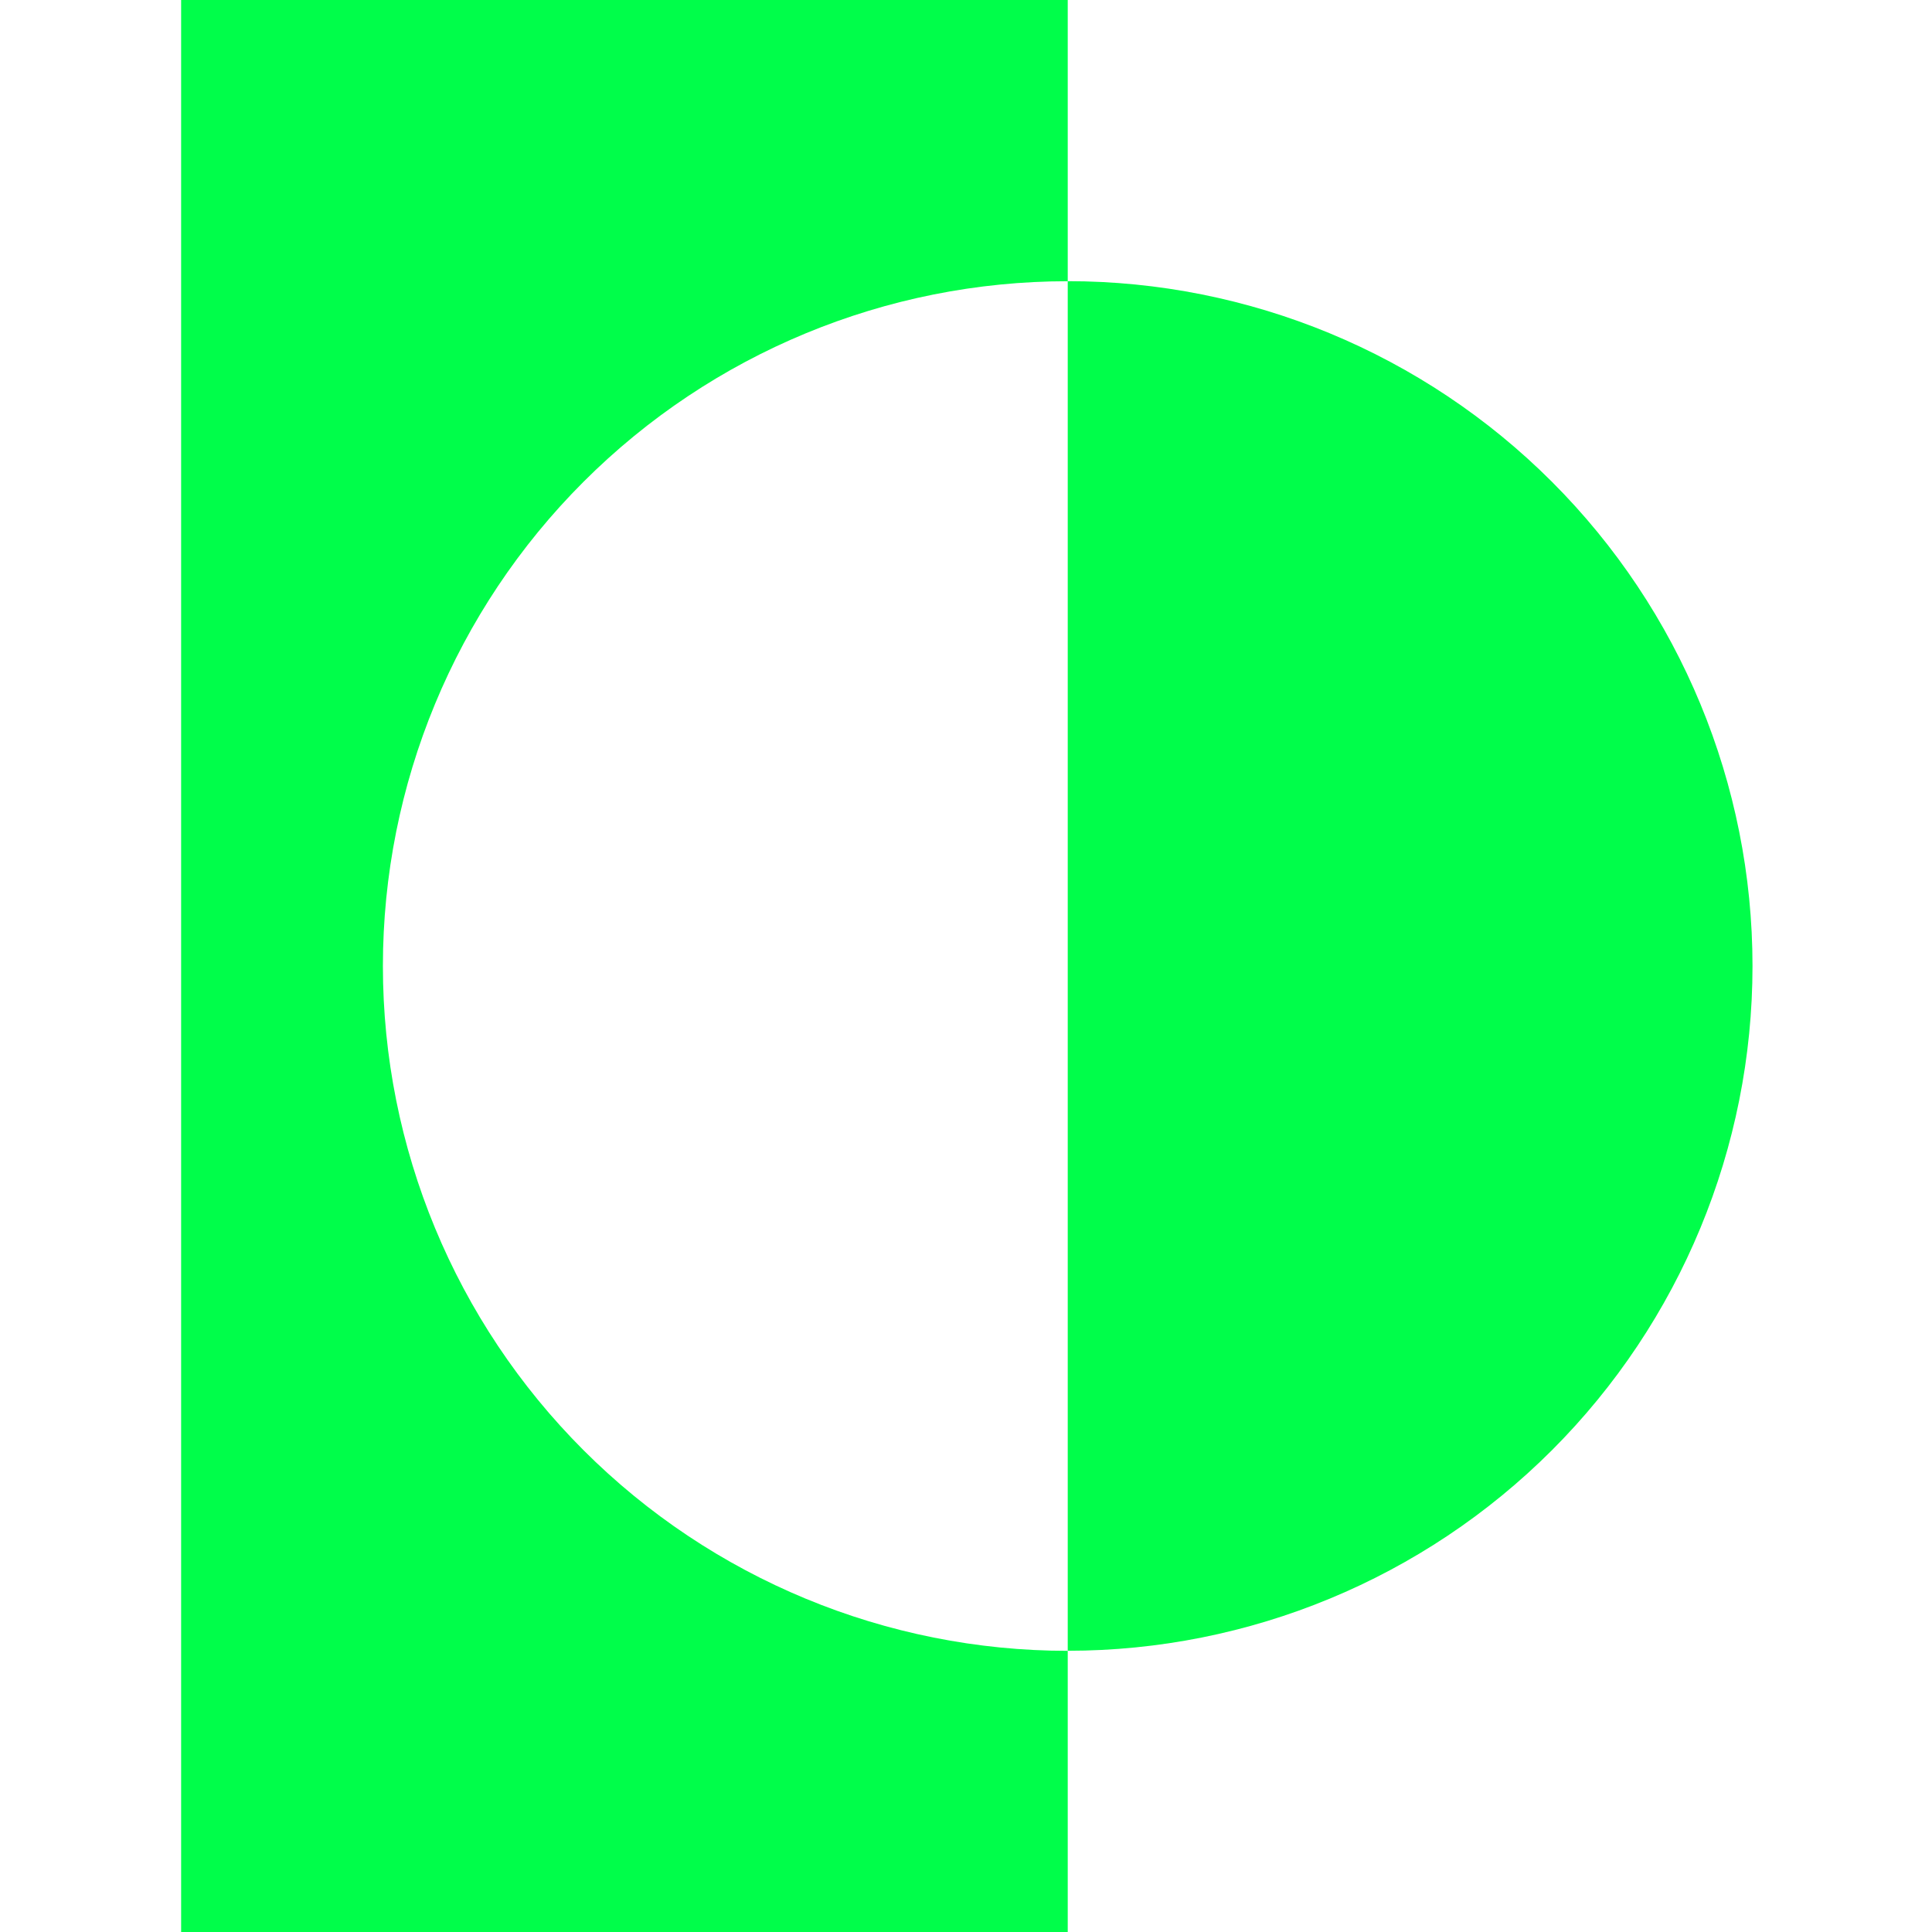
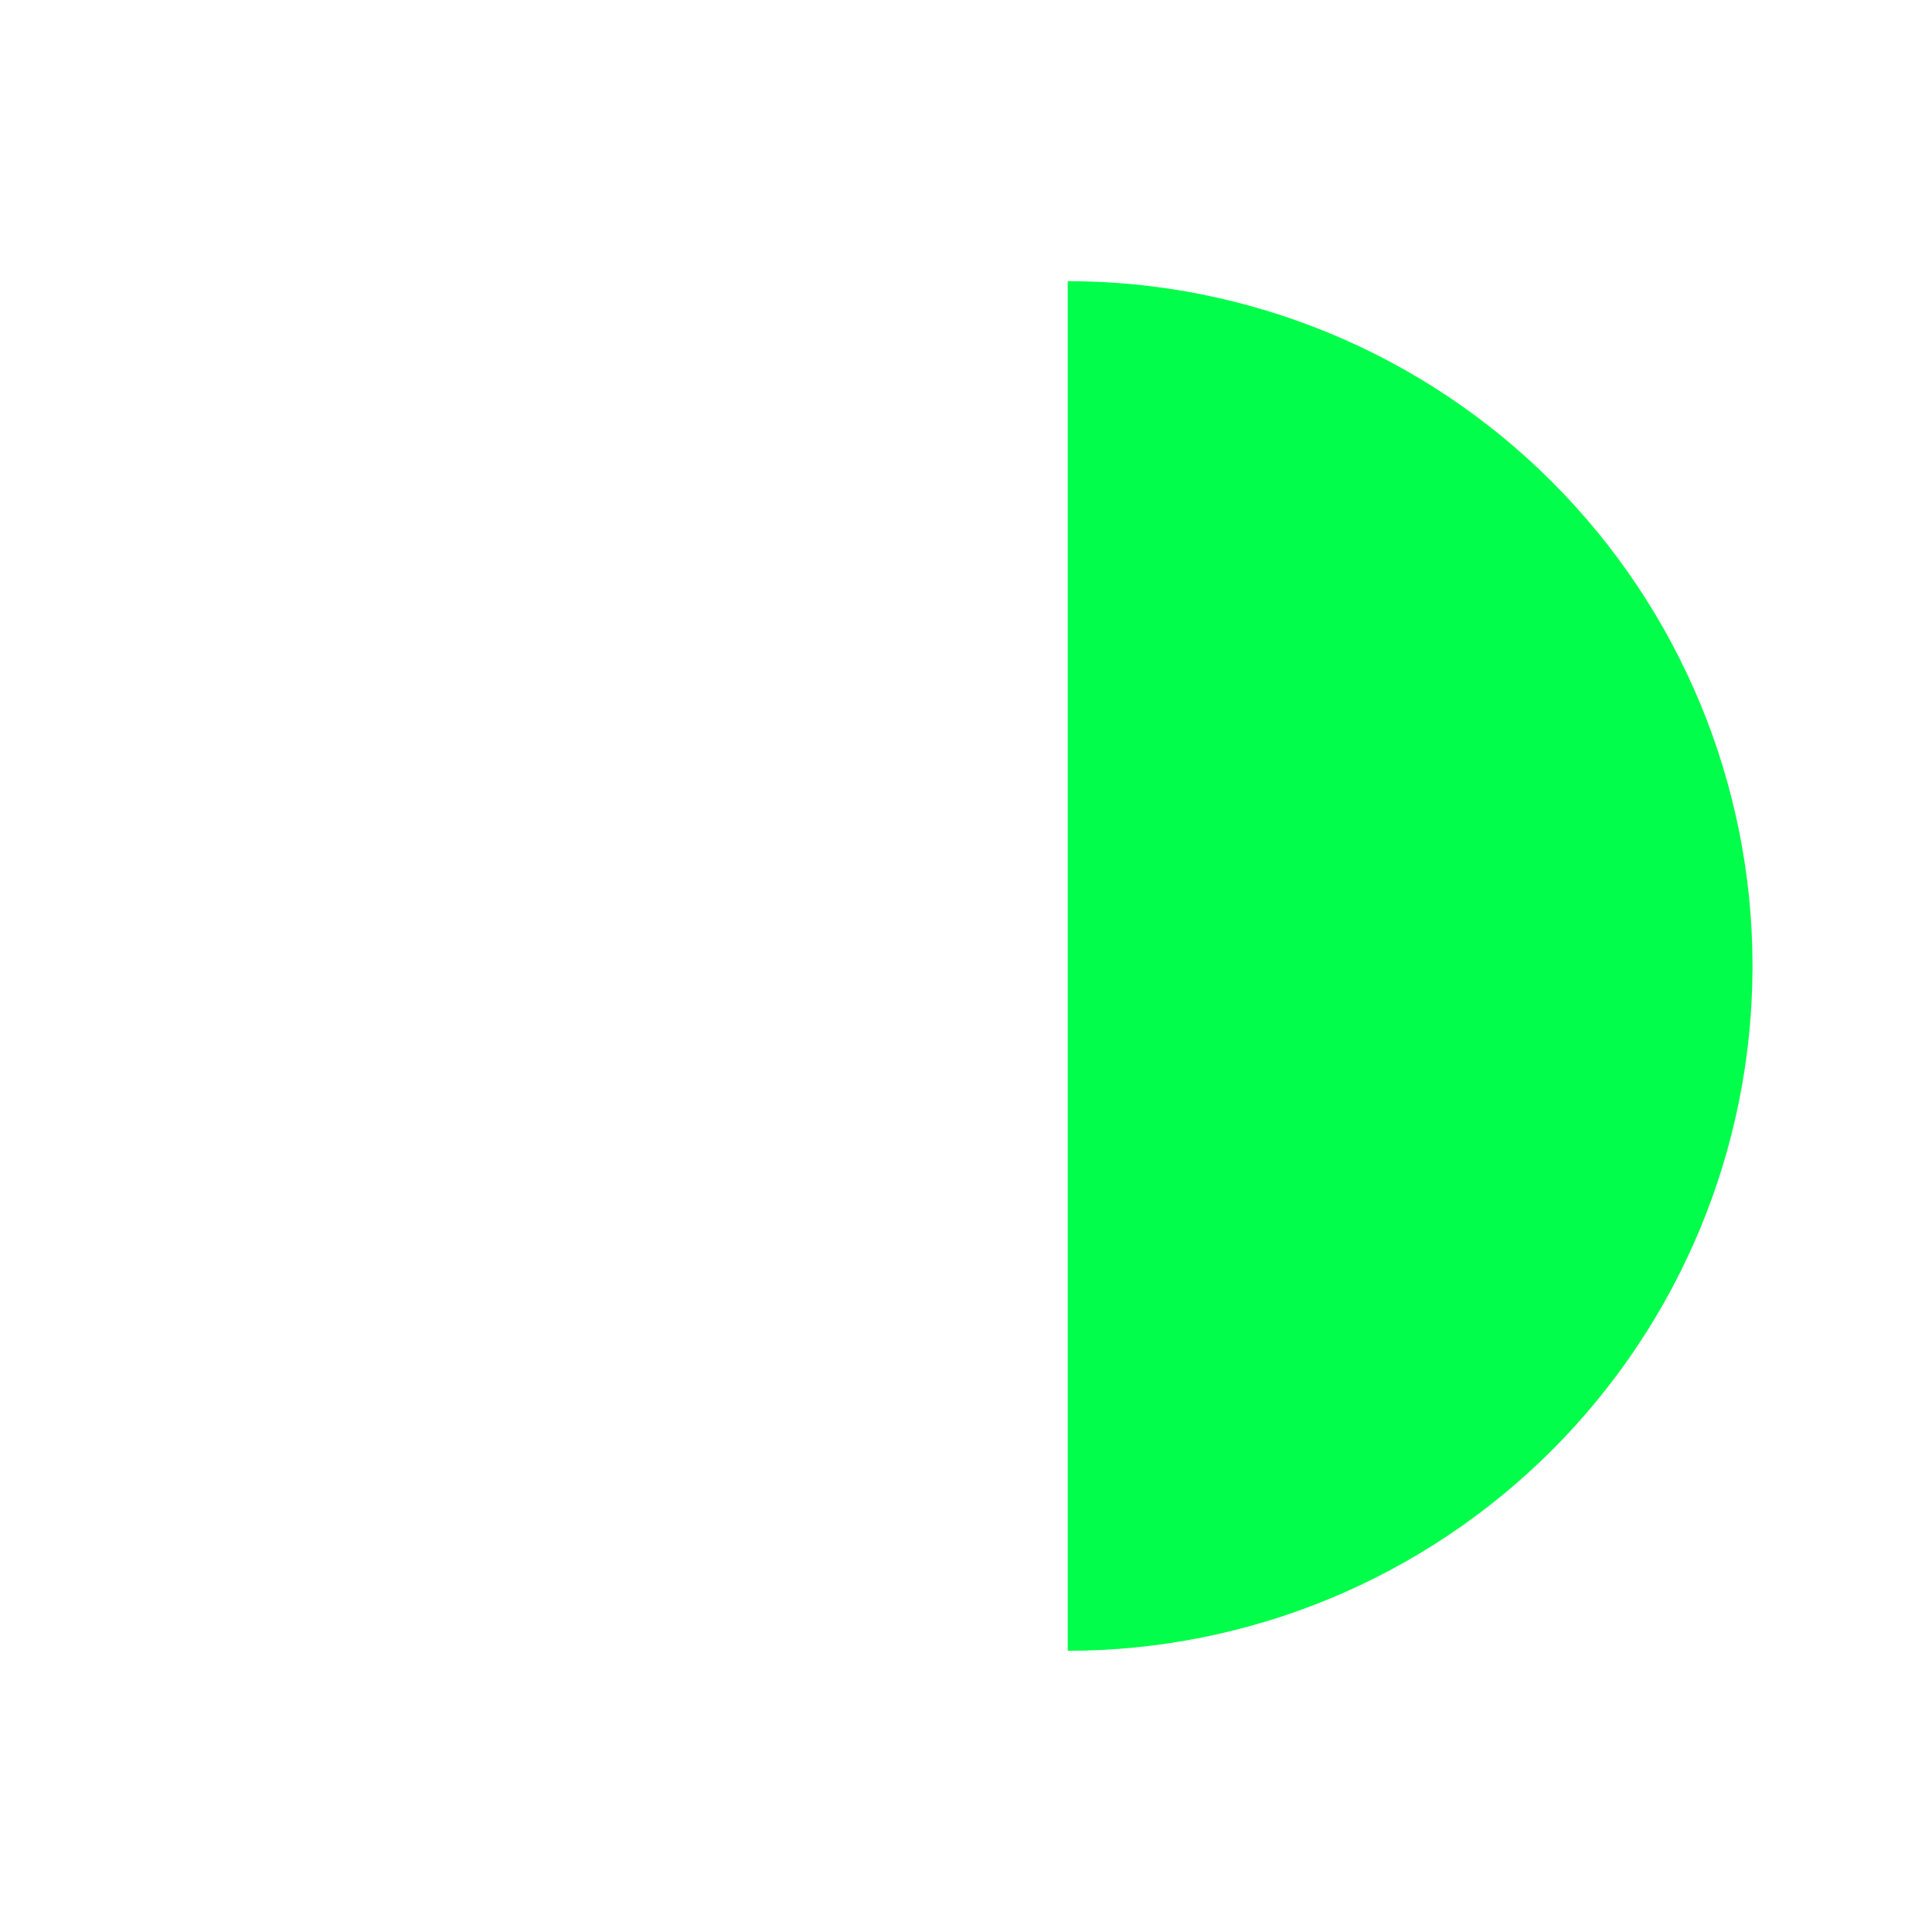
<svg xmlns="http://www.w3.org/2000/svg" width="32" height="32" viewBox="0 0 32 32" fill="none">
-   <path d="M17.685 4.658V0H3V32H17.685V27.343C14.677 27.343 11.792 26.147 9.665 24.02C7.537 21.893 6.342 19.008 6.342 16C6.342 12.992 7.537 10.107 9.665 7.98C11.792 5.853 14.677 4.658 17.685 4.658Z" fill="#00FE4A" />
  <path d="M17.685 4.657V27.342C20.693 27.342 23.578 26.147 25.705 24.02C27.832 21.893 29.027 19.008 29.027 16C29.027 12.992 27.832 10.107 25.705 7.98C23.578 5.852 20.693 4.657 17.685 4.657Z" fill="#00FE4A" />
</svg>